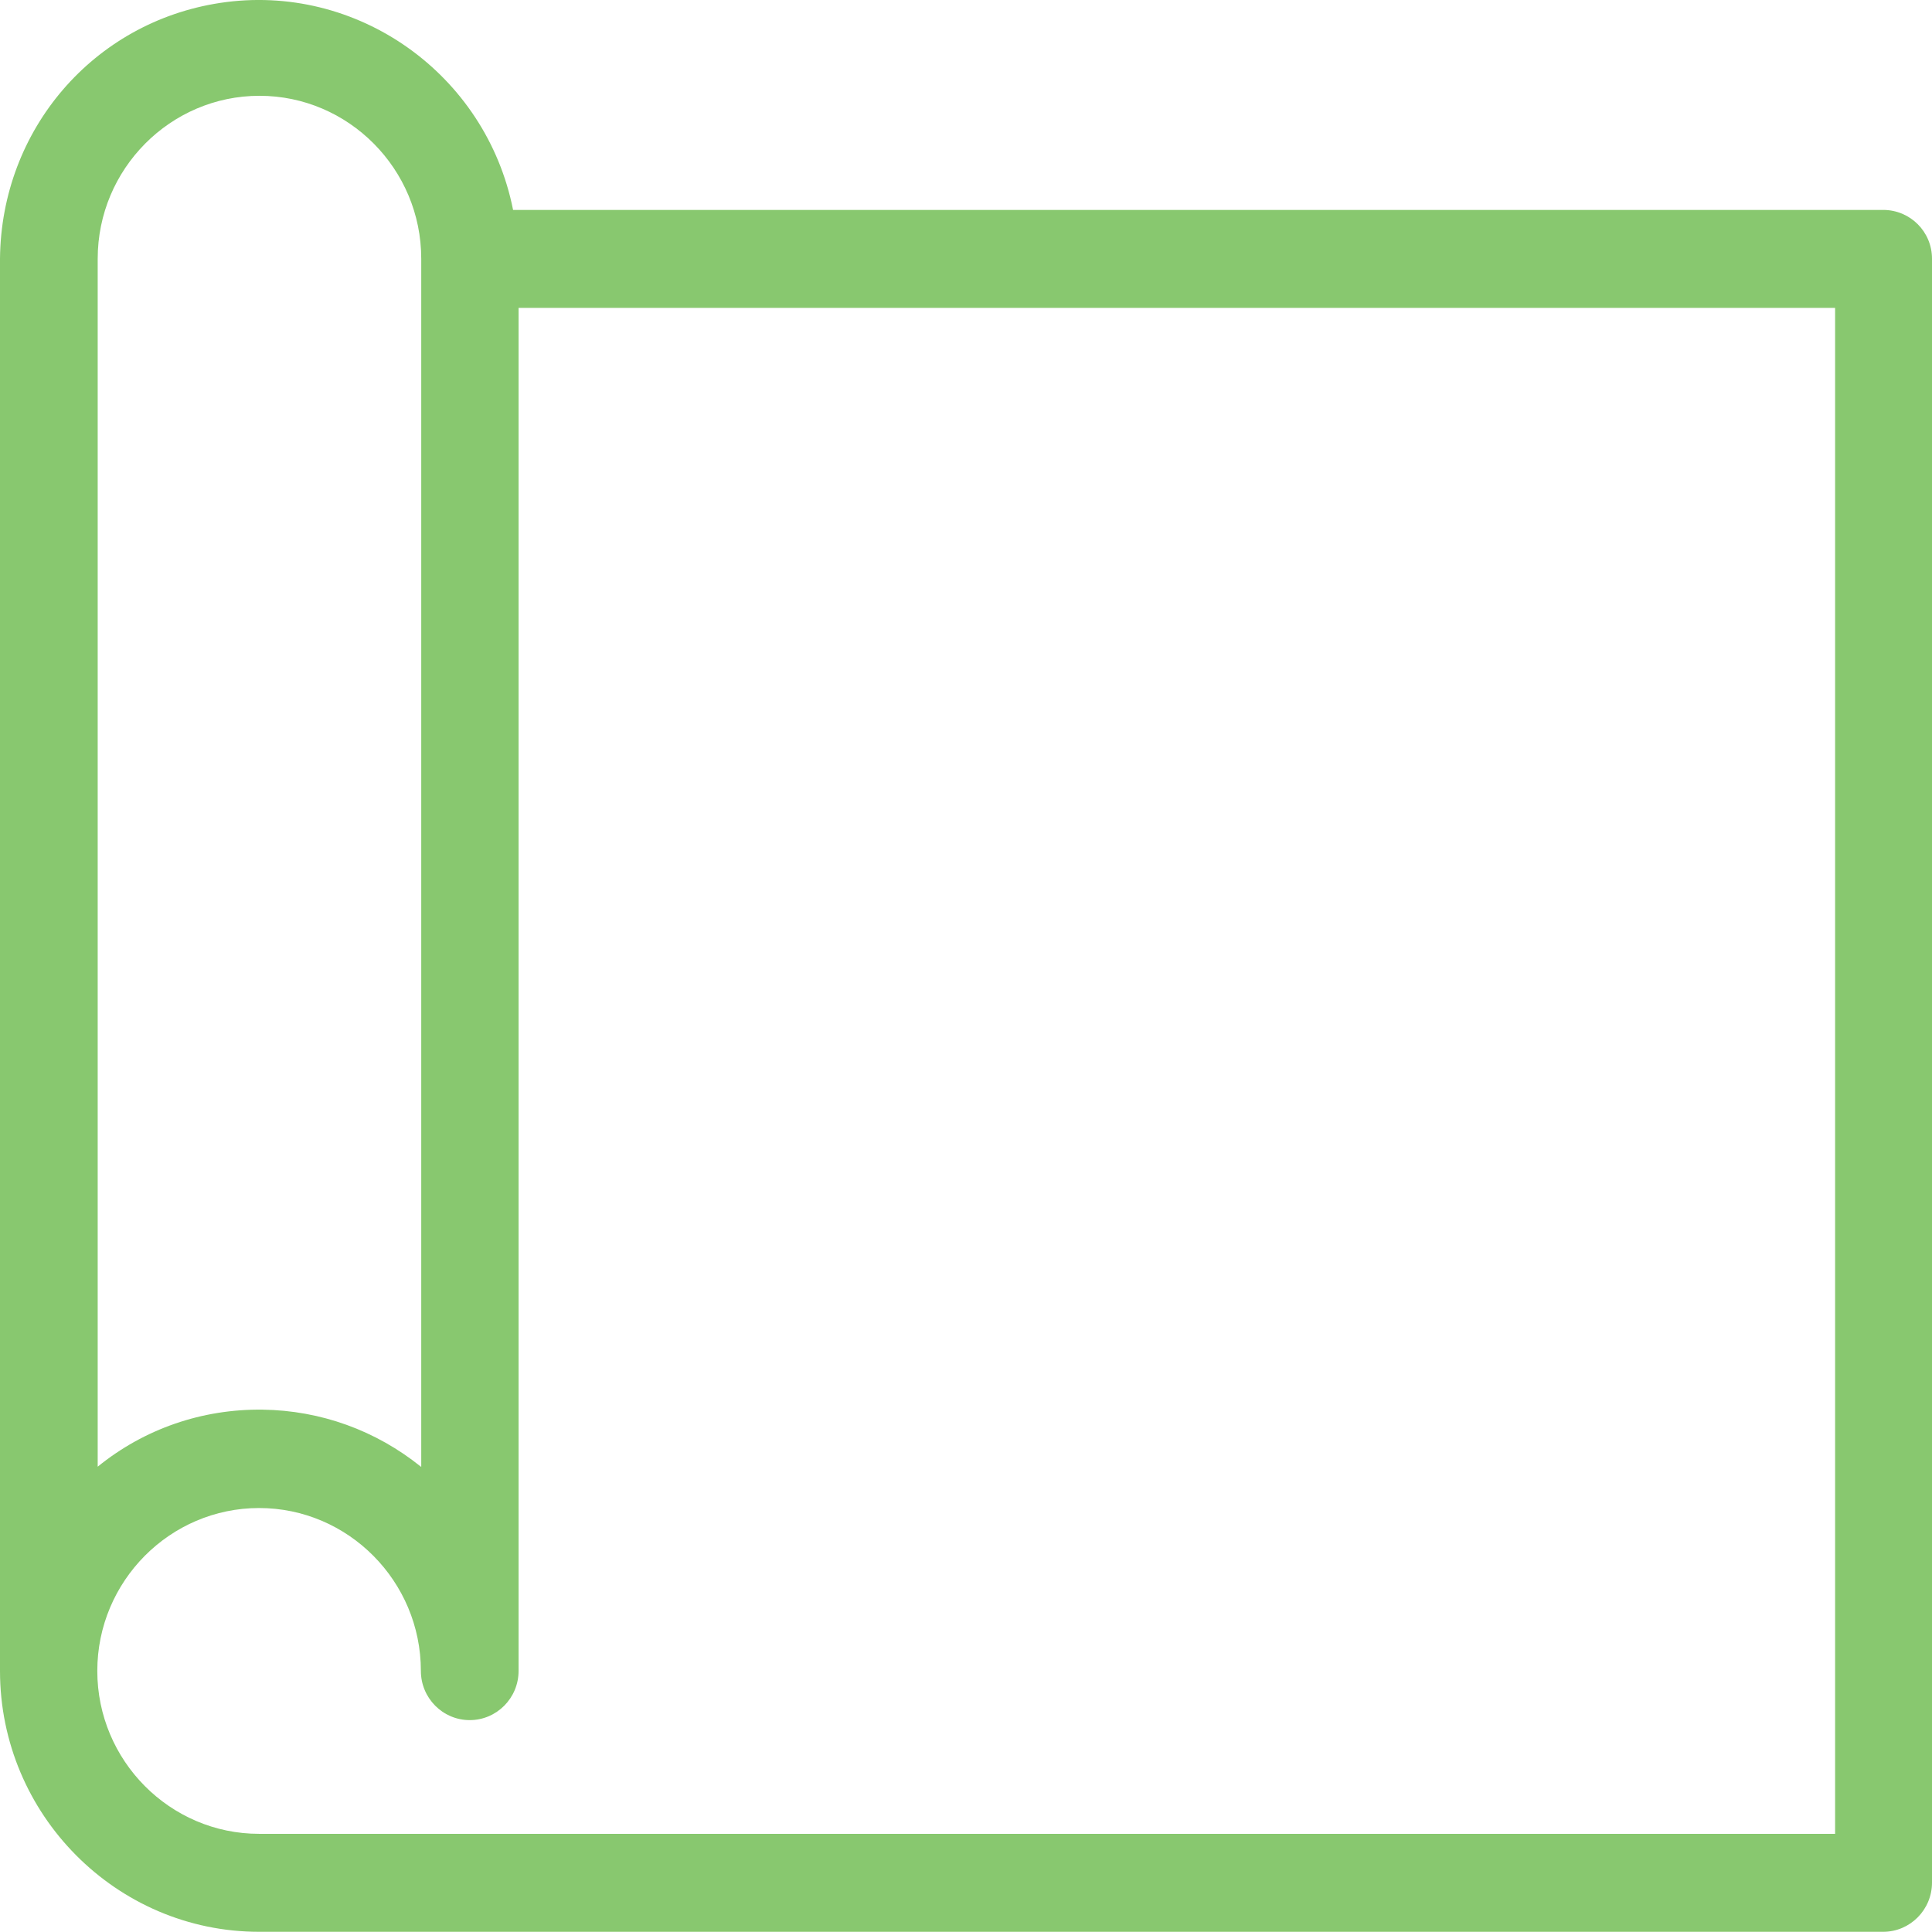
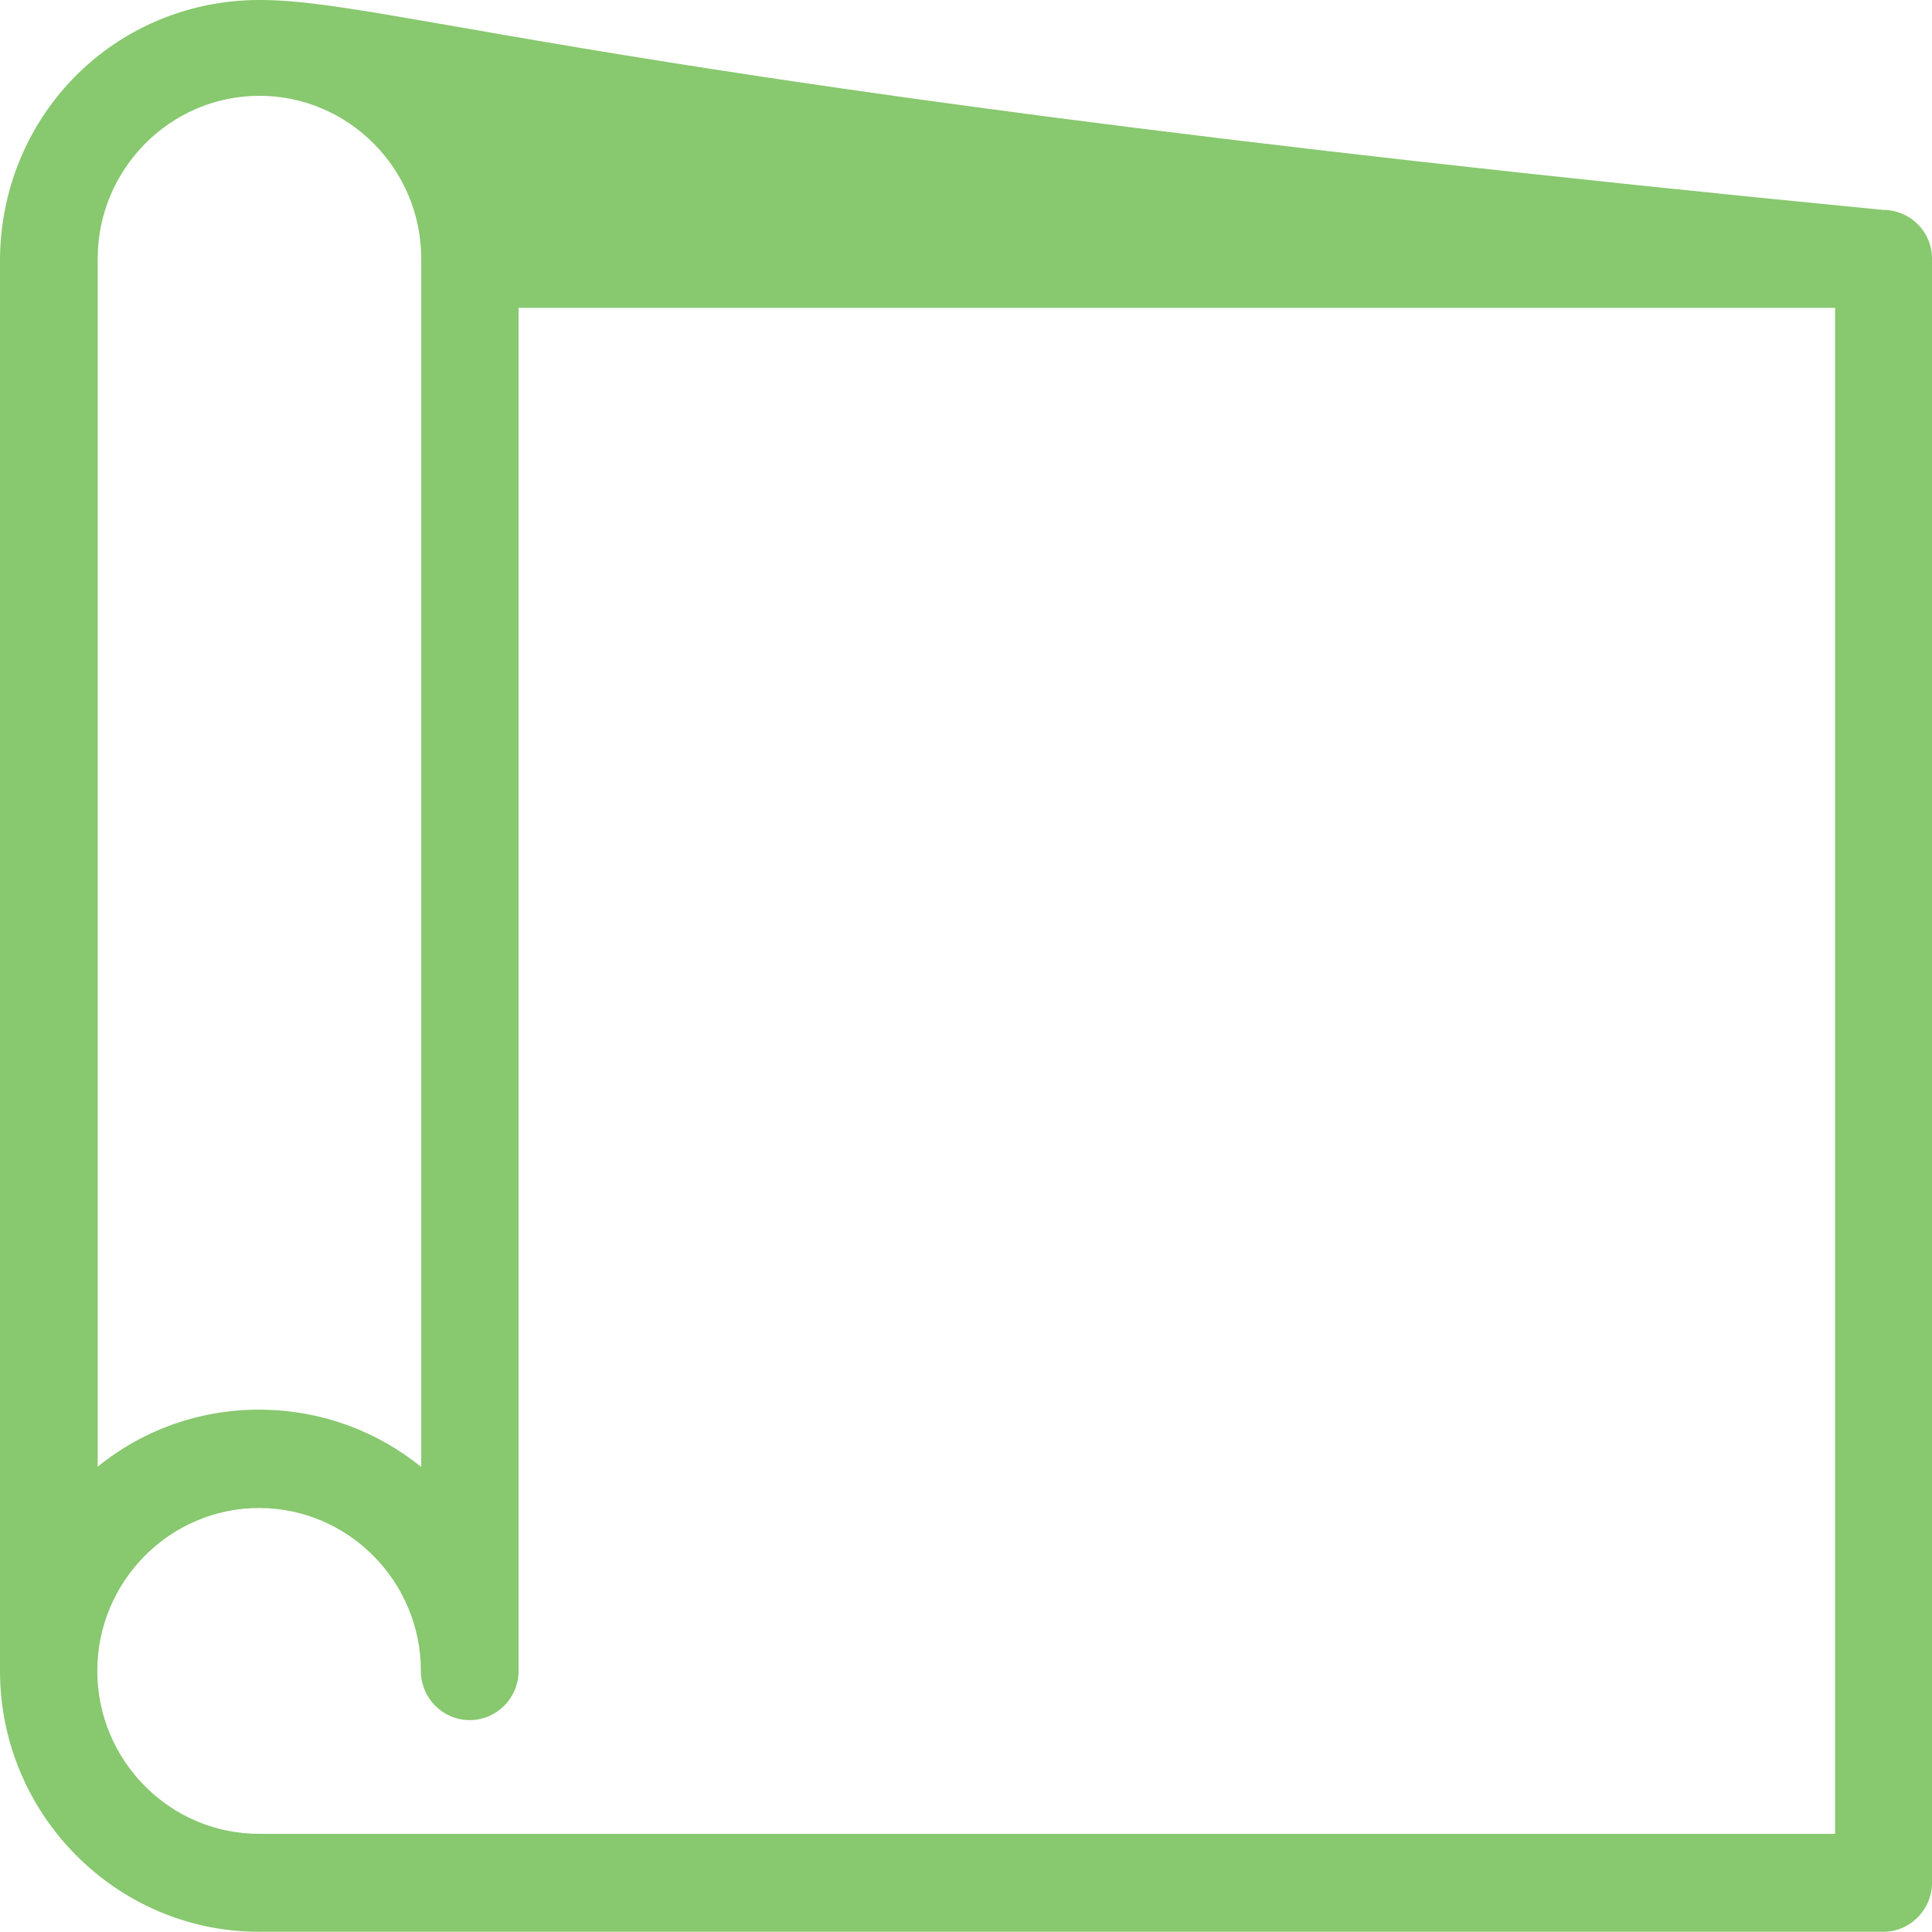
<svg xmlns="http://www.w3.org/2000/svg" width="58" height="58" viewBox="0 0 58 58" fill="none">
-   <path d="M56.534 6.302H15.403C14.594 2.227 10.723 -0.538 6.605 0.088C2.804 0.667 0.035 3.892 0 7.767V50.162C0 54.474 3.496 57.994 7.778 57.994H56.534C57.343 57.994 58 57.332 58 56.517V7.767C58 6.952 57.343 6.302 56.534 6.302ZM7.778 45.272C10.453 45.272 12.635 47.469 12.635 50.162C12.635 50.977 13.292 51.639 14.101 51.639C14.911 51.639 15.568 50.977 15.568 50.162V9.243H55.091V55.053H7.778C5.103 55.053 2.921 52.855 2.921 50.162C2.921 47.469 5.103 45.272 7.778 45.272ZM12.635 44.031C11.286 42.945 9.631 42.342 7.883 42.319C6.065 42.295 4.329 42.897 2.933 44.031V7.767C2.933 5.073 5.115 2.876 7.79 2.876C10.464 2.876 12.646 5.073 12.646 7.767V44.031H12.635Z" fill="#88C86F" />
+   <path d="M56.534 6.302C14.594 2.227 10.723 -0.538 6.605 0.088C2.804 0.667 0.035 3.892 0 7.767V50.162C0 54.474 3.496 57.994 7.778 57.994H56.534C57.343 57.994 58 57.332 58 56.517V7.767C58 6.952 57.343 6.302 56.534 6.302ZM7.778 45.272C10.453 45.272 12.635 47.469 12.635 50.162C12.635 50.977 13.292 51.639 14.101 51.639C14.911 51.639 15.568 50.977 15.568 50.162V9.243H55.091V55.053H7.778C5.103 55.053 2.921 52.855 2.921 50.162C2.921 47.469 5.103 45.272 7.778 45.272ZM12.635 44.031C11.286 42.945 9.631 42.342 7.883 42.319C6.065 42.295 4.329 42.897 2.933 44.031V7.767C2.933 5.073 5.115 2.876 7.79 2.876C10.464 2.876 12.646 5.073 12.646 7.767V44.031H12.635Z" fill="#88C86F" />
</svg>